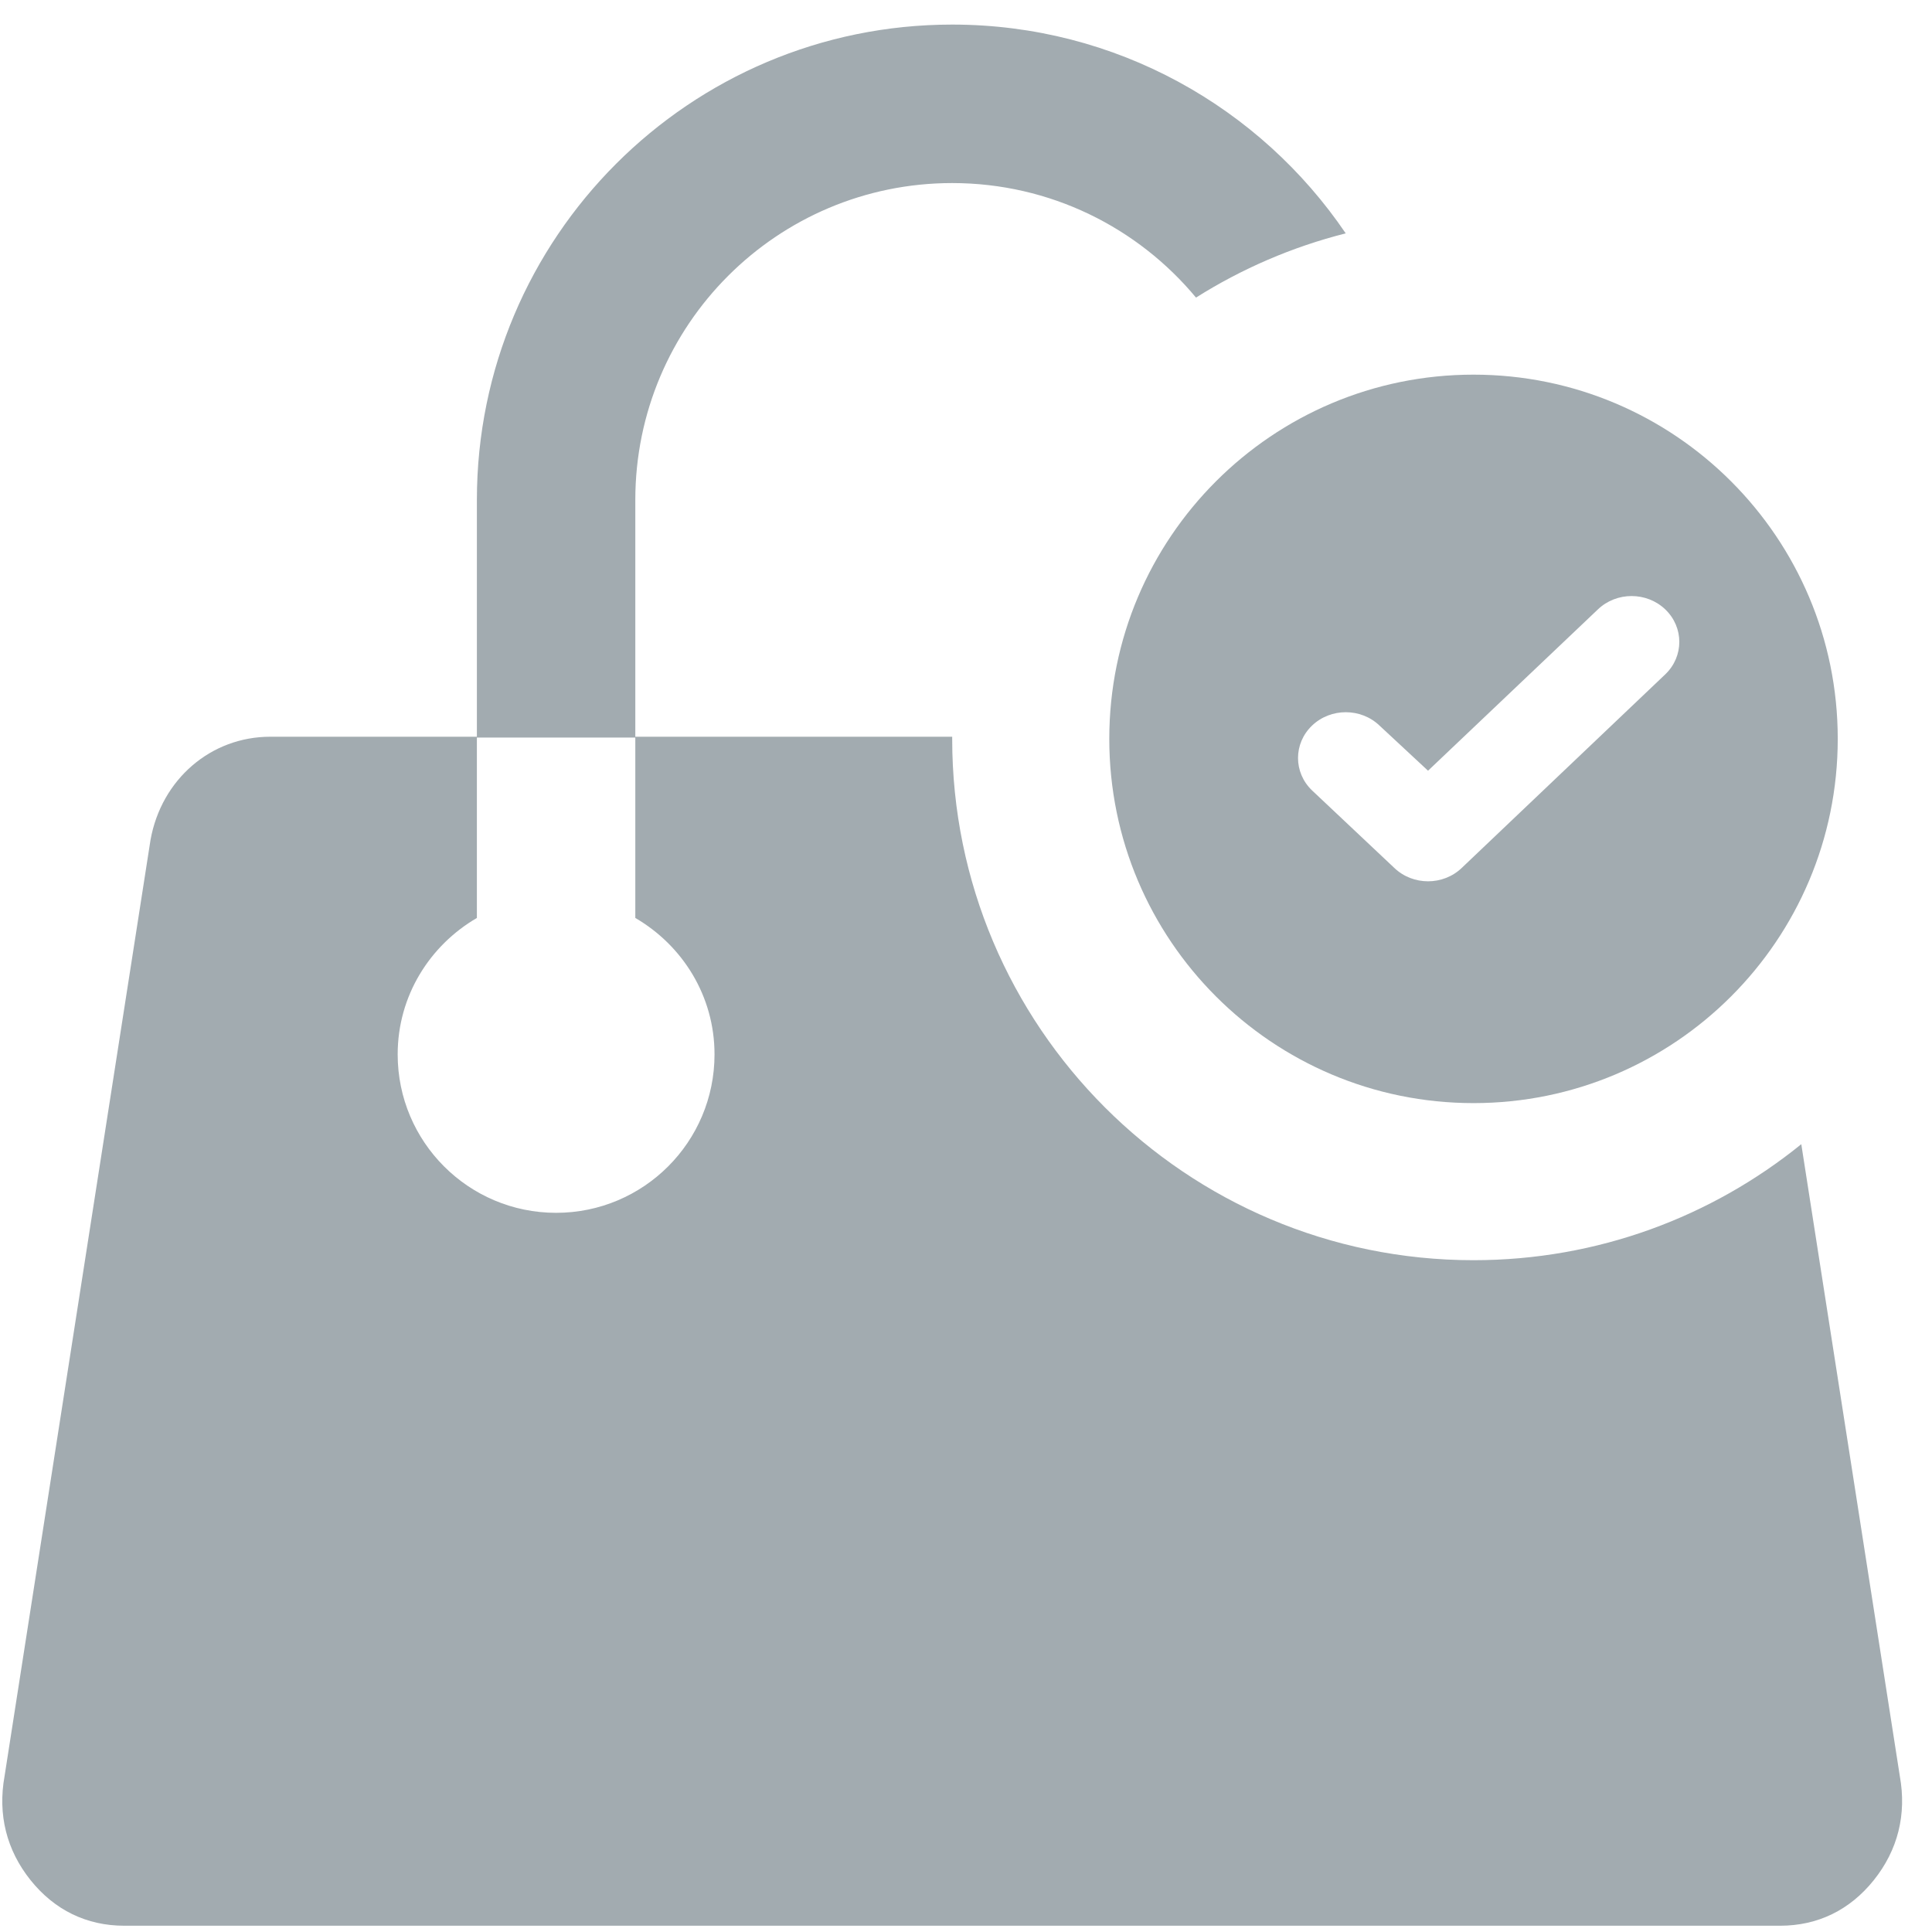
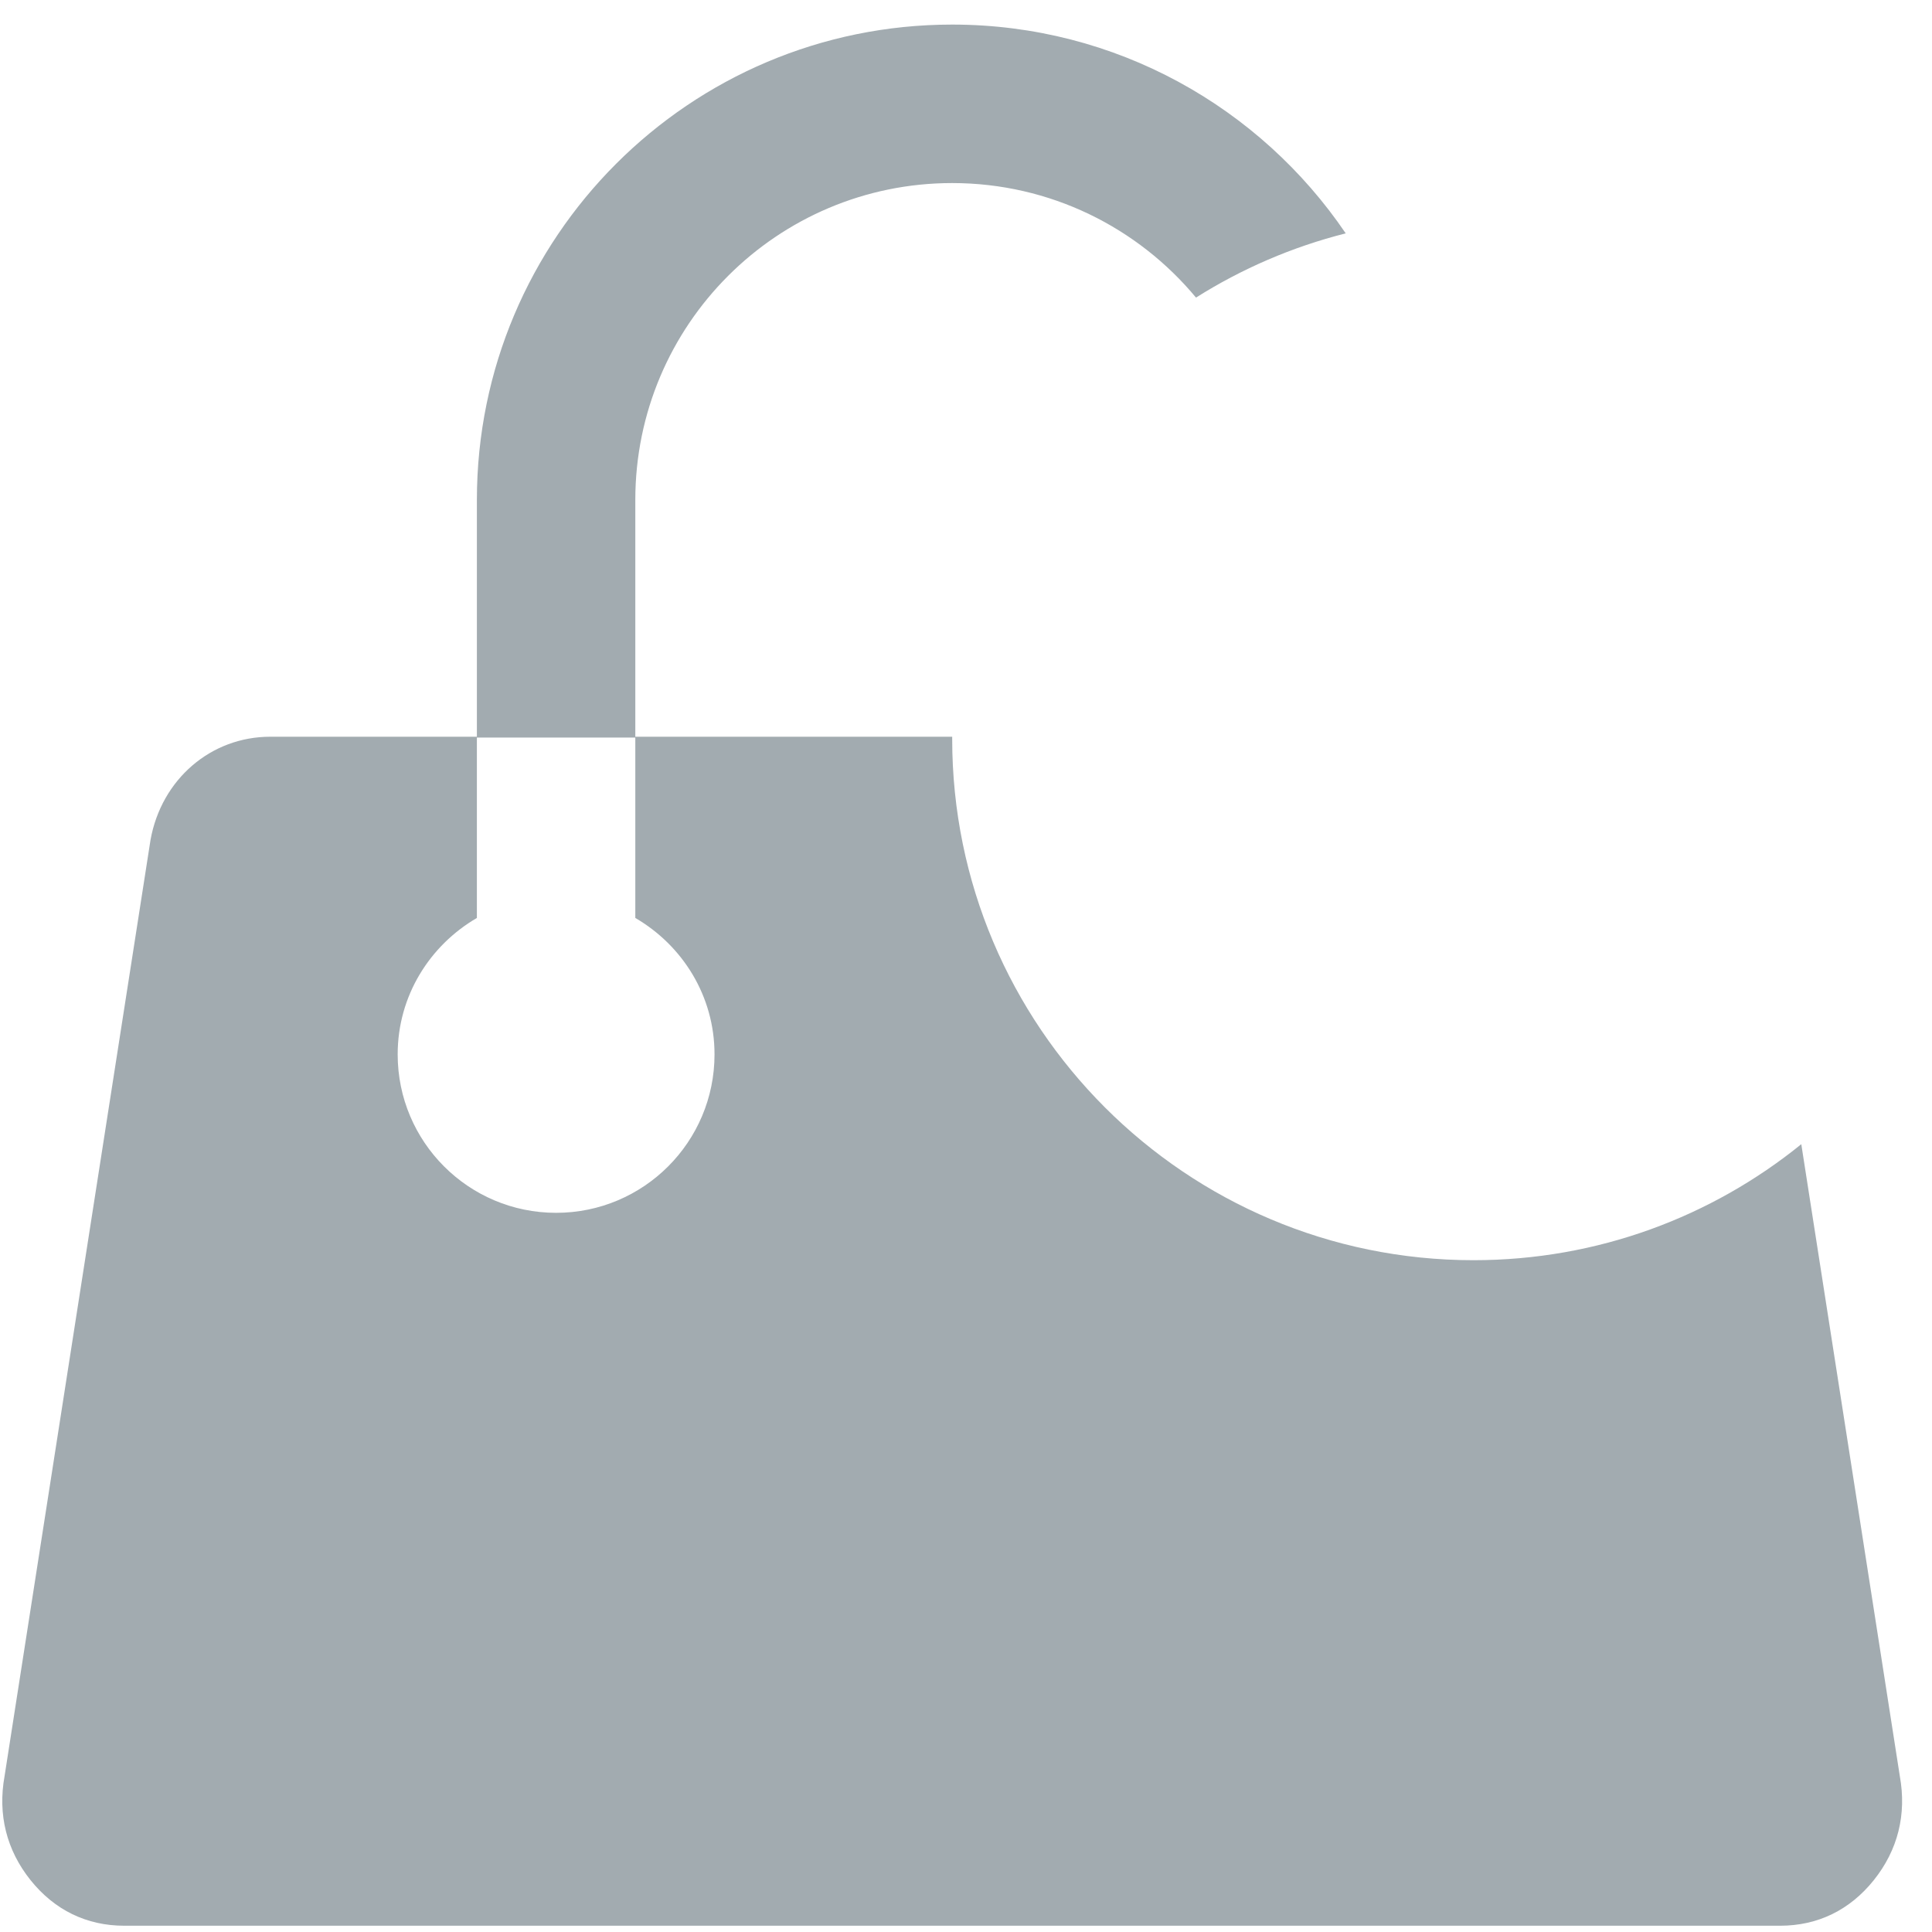
<svg xmlns="http://www.w3.org/2000/svg" xmlns:ns1="http://www.serif.com/" width="100%" height="100%" viewBox="0 0 61 61" version="1.1" xml:space="preserve" style="fill-rule:evenodd;clip-rule:evenodd;stroke-linejoin:round;stroke-miterlimit:1.414;">
  <g>
    <path id="Cart-Icon" ns1:id="Cart Icon" d="M56.203,60.802l-52.279,0c-1.187,0 -2.201,-0.493 -2.96,-1.44c-0.758,-0.948 -1.039,-2.072 -0.82,-3.283l4.609,-29.564c0.345,-1.911 1.907,-3.254 3.781,-3.254l6.523,0l0,-7.477c0,-8.288 6.718,-15.008 15.006,-15.008c5.169,0 9.727,2.614 12.426,6.592c-1.695,0.428 -3.286,1.119 -4.727,2.028c-1.835,-2.209 -4.603,-3.616 -7.699,-3.616c-5.525,0 -10.004,4.479 -10.004,10.004l0,7.477l10.005,0l0,0.068c0,9.085 7.375,16.46 16.46,16.46c3.92,0 7.521,-1.372 10.349,-3.663l3.111,19.953c0.219,1.211 -0.062,2.335 -0.821,3.283c-0.758,0.947 -1.772,1.44 -2.96,1.44Zm-36.144,-37.515l-5.002,0l0,5.696c-1.489,0.867 -2.501,2.461 -2.501,4.308c0,2.763 2.239,5.002 5.002,5.002c2.763,0 5.002,-2.239 5.002,-5.002c0,-1.847 -1.012,-3.441 -2.501,-4.308l0,-5.696Z" style="fill:#a2abb0;" />
    <g>
-       <path id="Checked-Circle-Icon" ns1:id="Checked Circle Icon" d="M46.524,34.829c-6.351,0 -11.5,-5.148 -11.5,-11.5c0,-6.351 5.149,-11.5 11.5,-11.5c6.351,0 11.5,5.149 11.5,11.5c0,6.352 -5.149,11.5 -11.5,11.5Zm6.057,-15.586c-0.589,-0.565 -1.543,-0.565 -2.132,0l-5.361,5.091l-1.531,-1.424c-0.589,-0.564 -1.543,-0.564 -2.132,0c-0.589,0.565 -0.589,1.481 0,2.045l2.597,2.447c0.589,0.565 1.543,0.565 2.132,0l6.427,-6.113c0.588,-0.564 0.588,-1.481 0,-2.046Z" style="fill:#a2abb0;" />
-     </g>
+       </g>
  </g>
</svg>